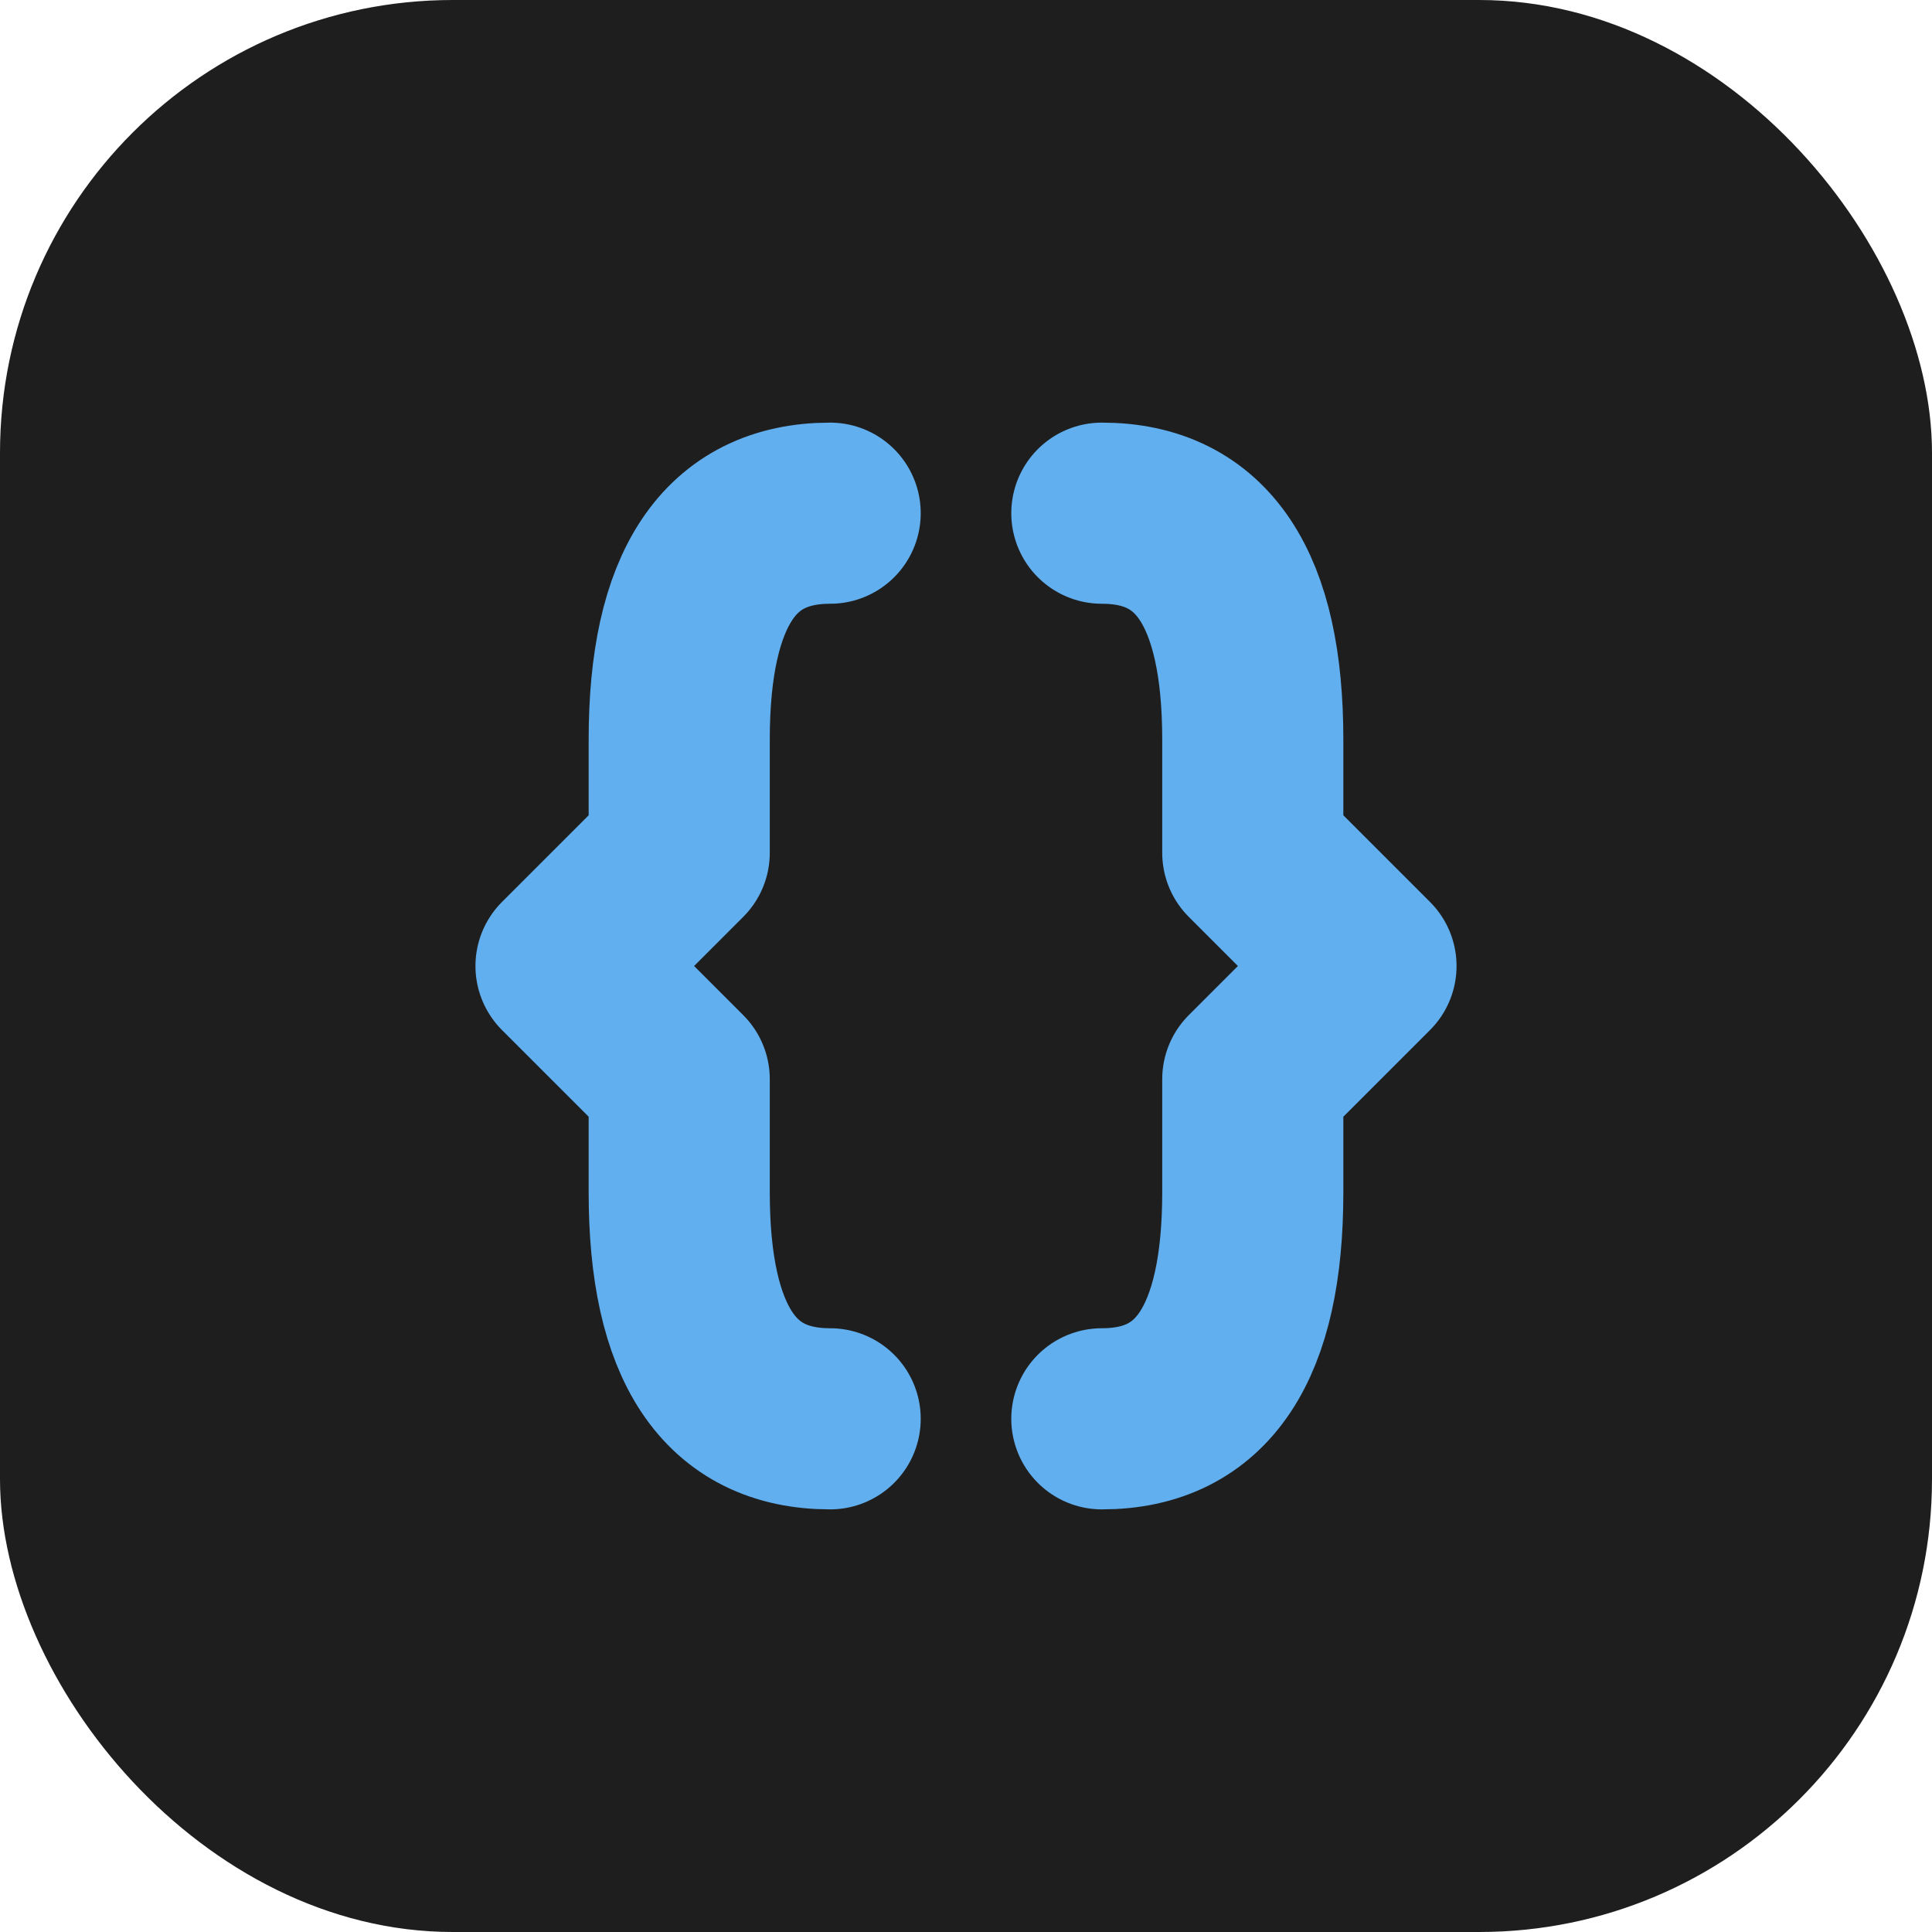
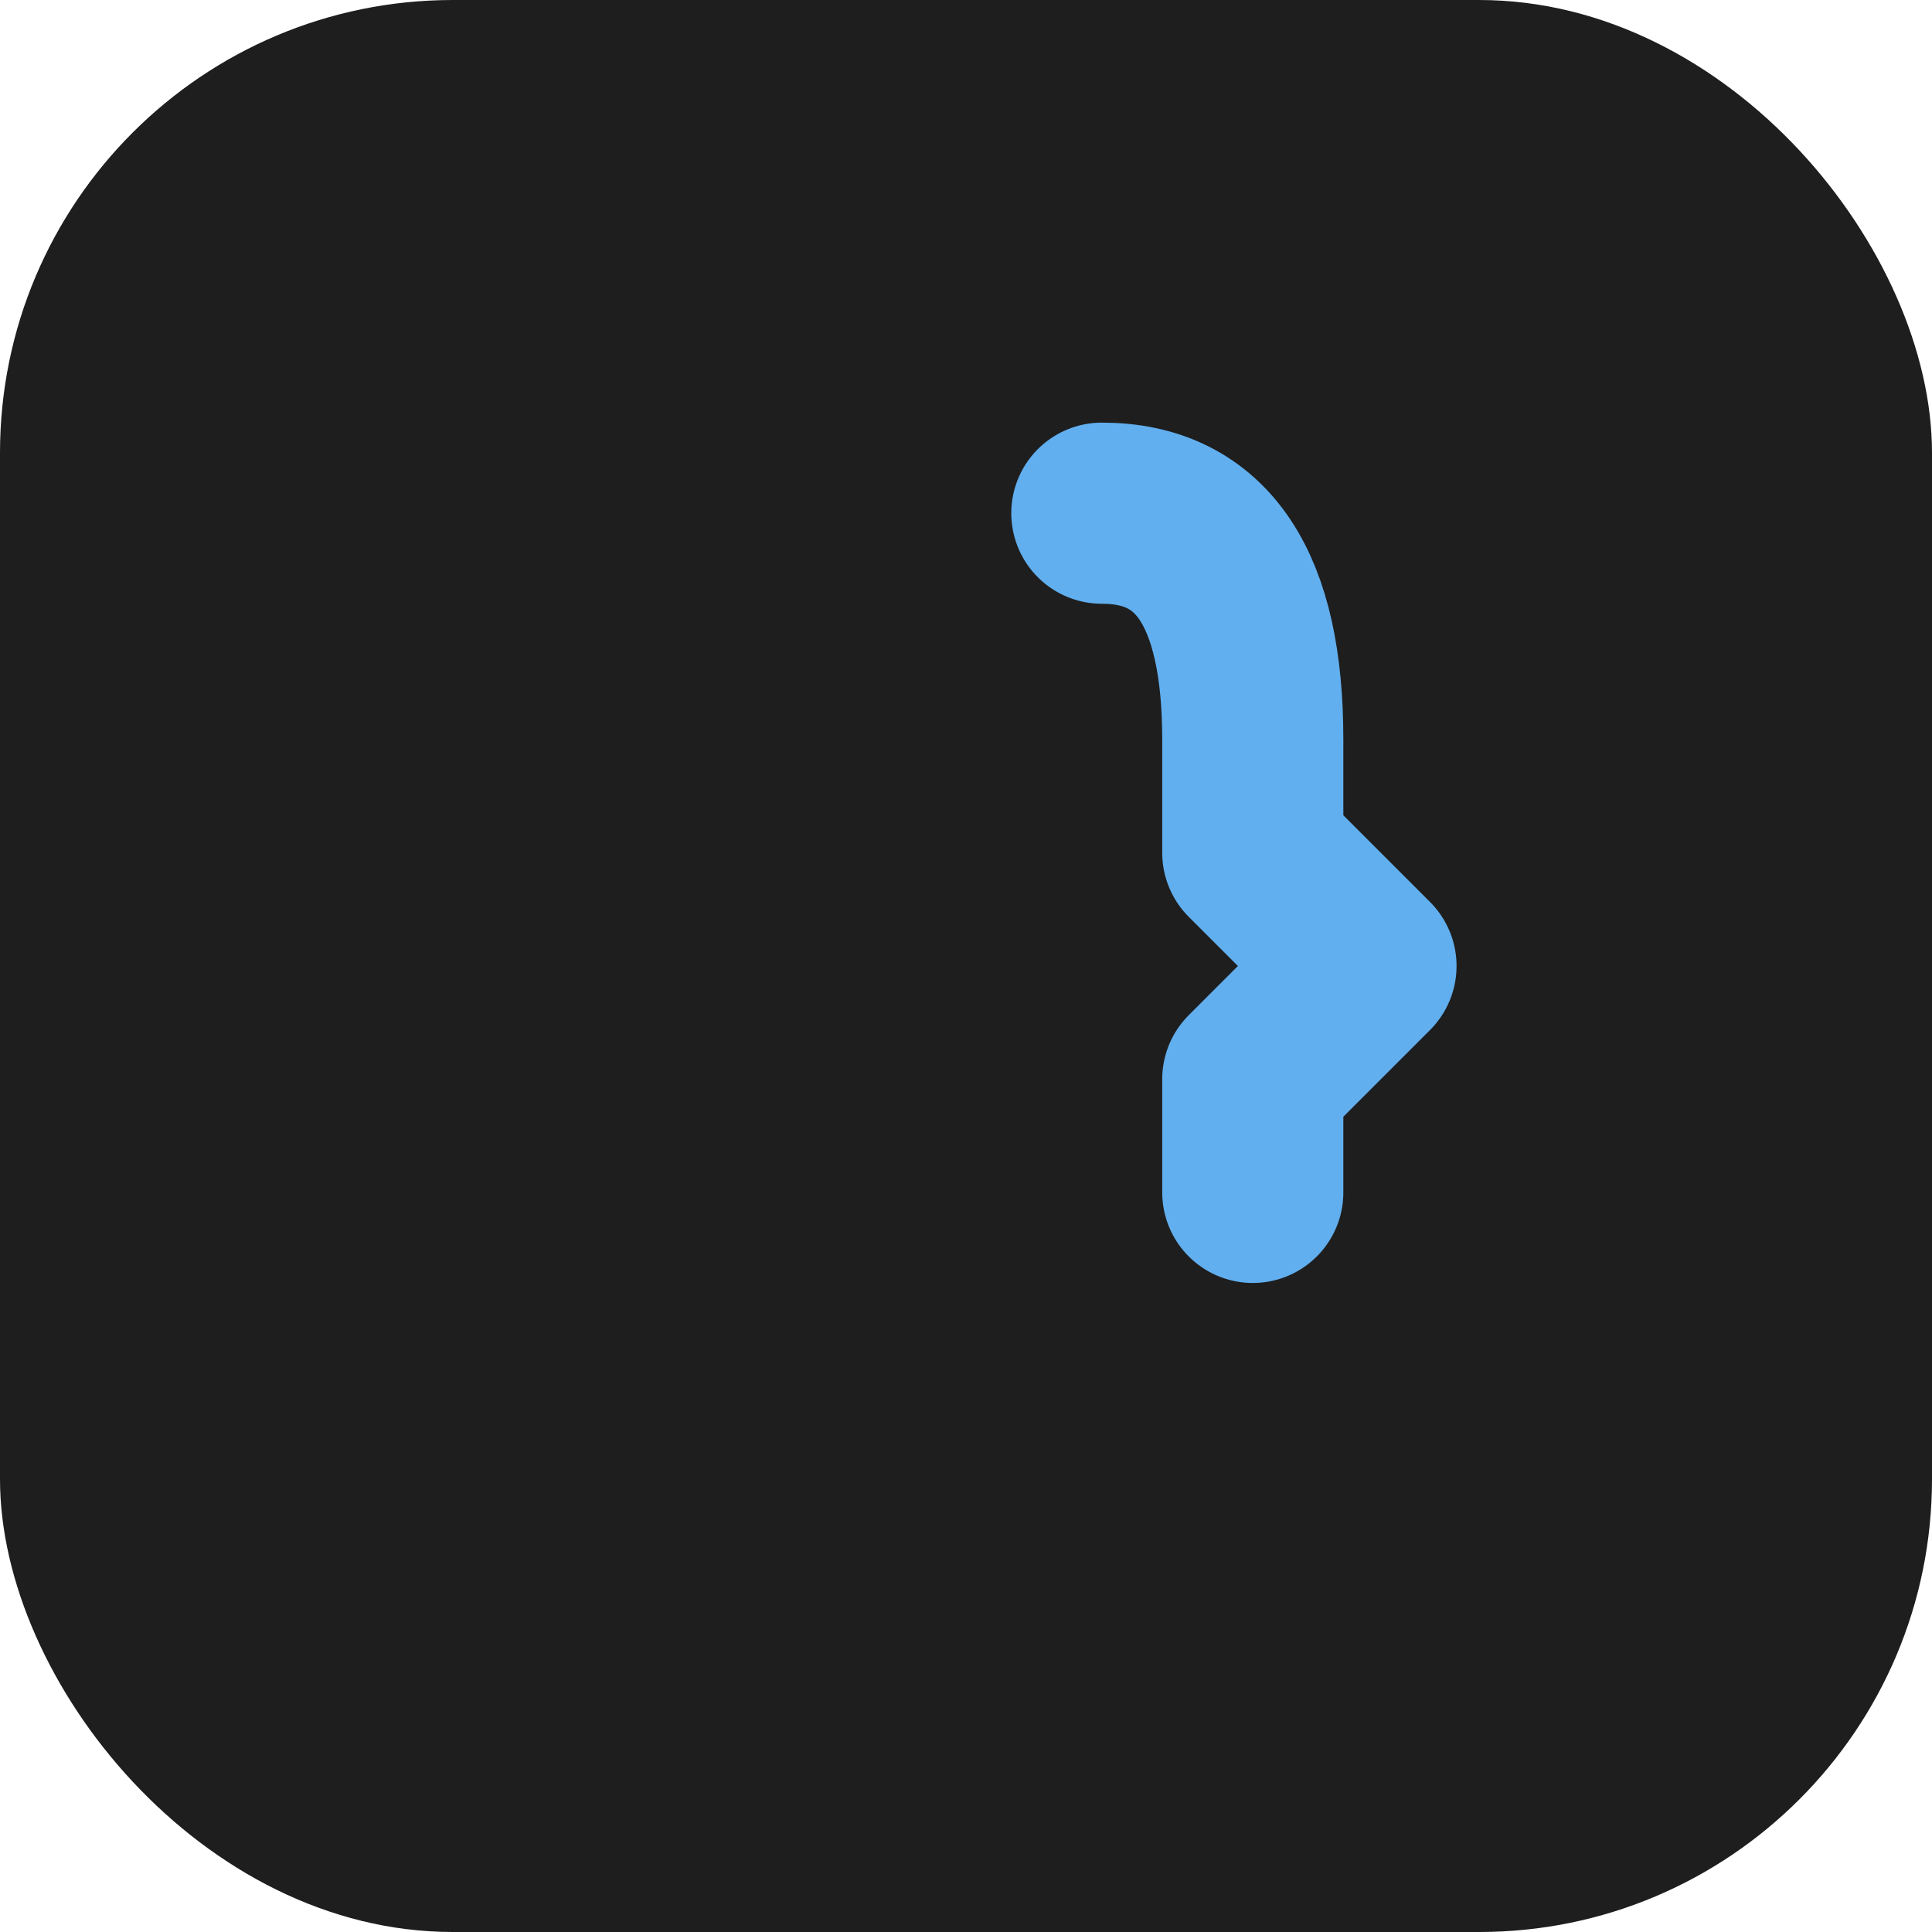
<svg xmlns="http://www.w3.org/2000/svg" width="256" height="256" viewBox="0 0 256 256">
  <rect width="256" height="256" rx="60" fill="#1E1E1E" />
  <g fill="none" stroke="#61afef" stroke-width="24" stroke-linecap="round" stroke-linejoin="round">
-     <path d="M110 68              Q 90 68 90 98              L 90 113              L 75 128              L 90 143              L 90 158              Q 90 188 110 188" />
-     <path d="M146 68              Q 166 68 166 98              L 166 113              L 181 128              L 166 143              L 166 158              Q 166 188 146 188" />
+     <path d="M146 68              Q 166 68 166 98              L 166 113              L 181 128              L 166 143              L 166 158              " />
  </g>
</svg>